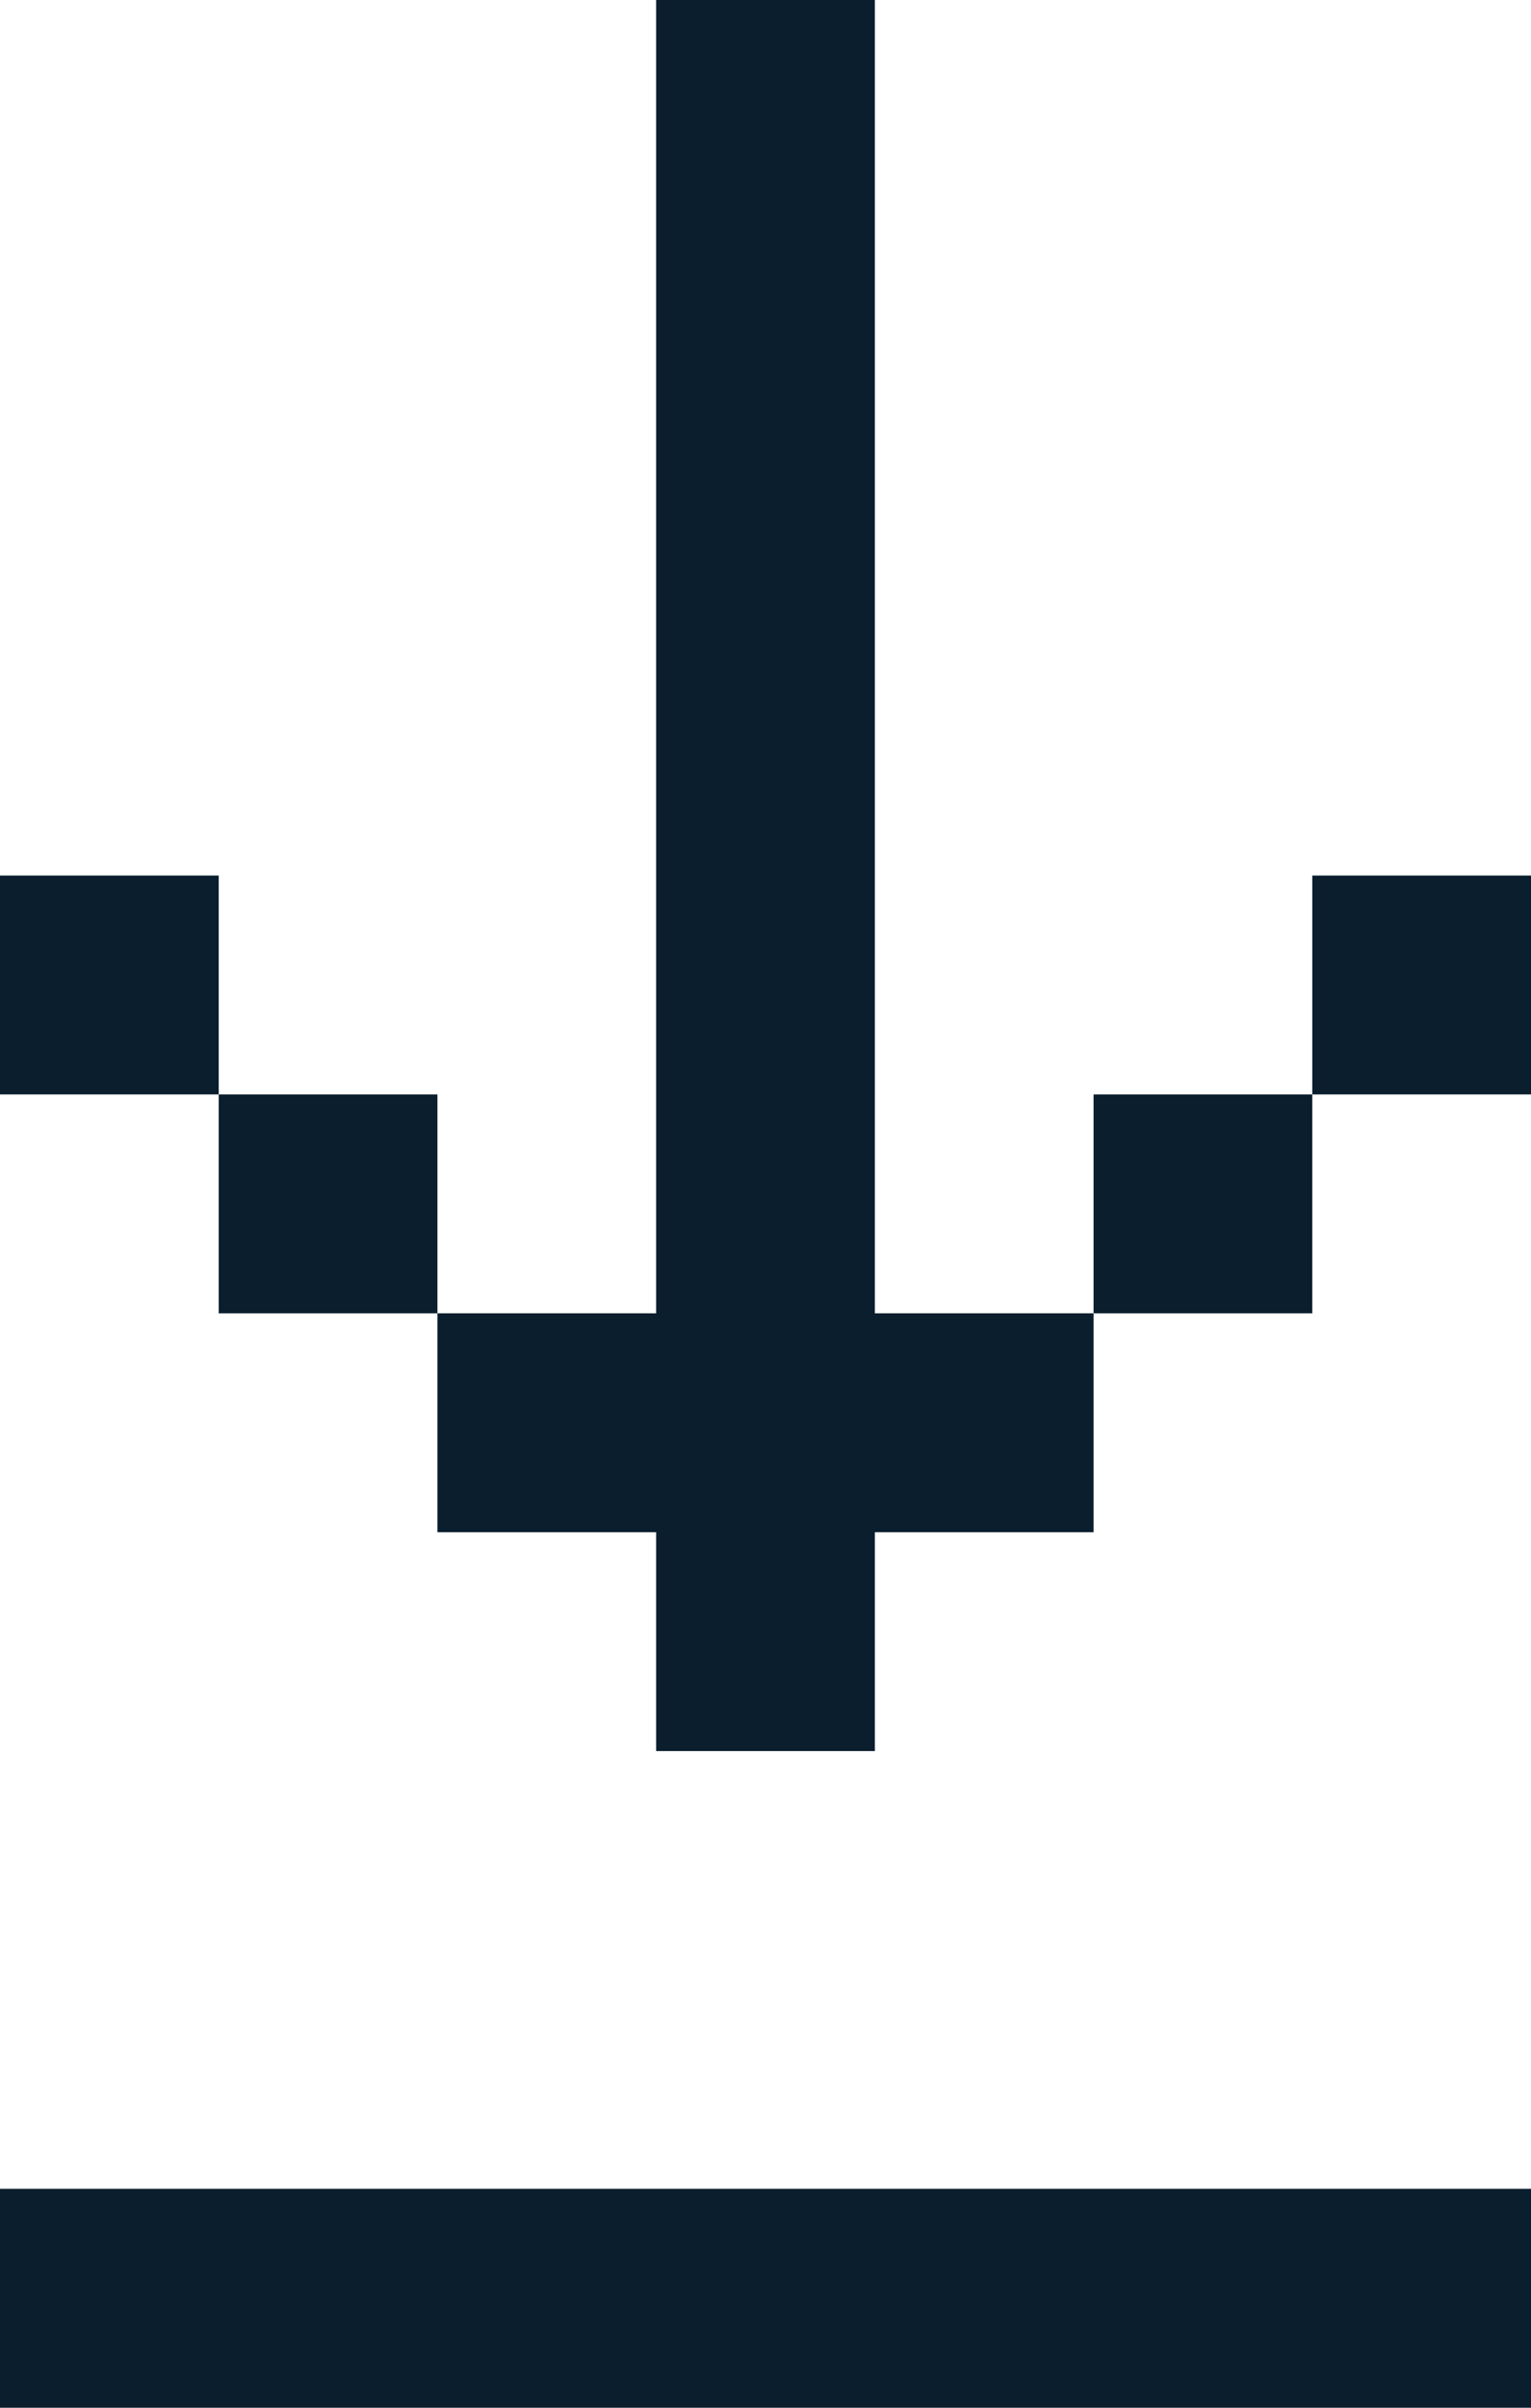
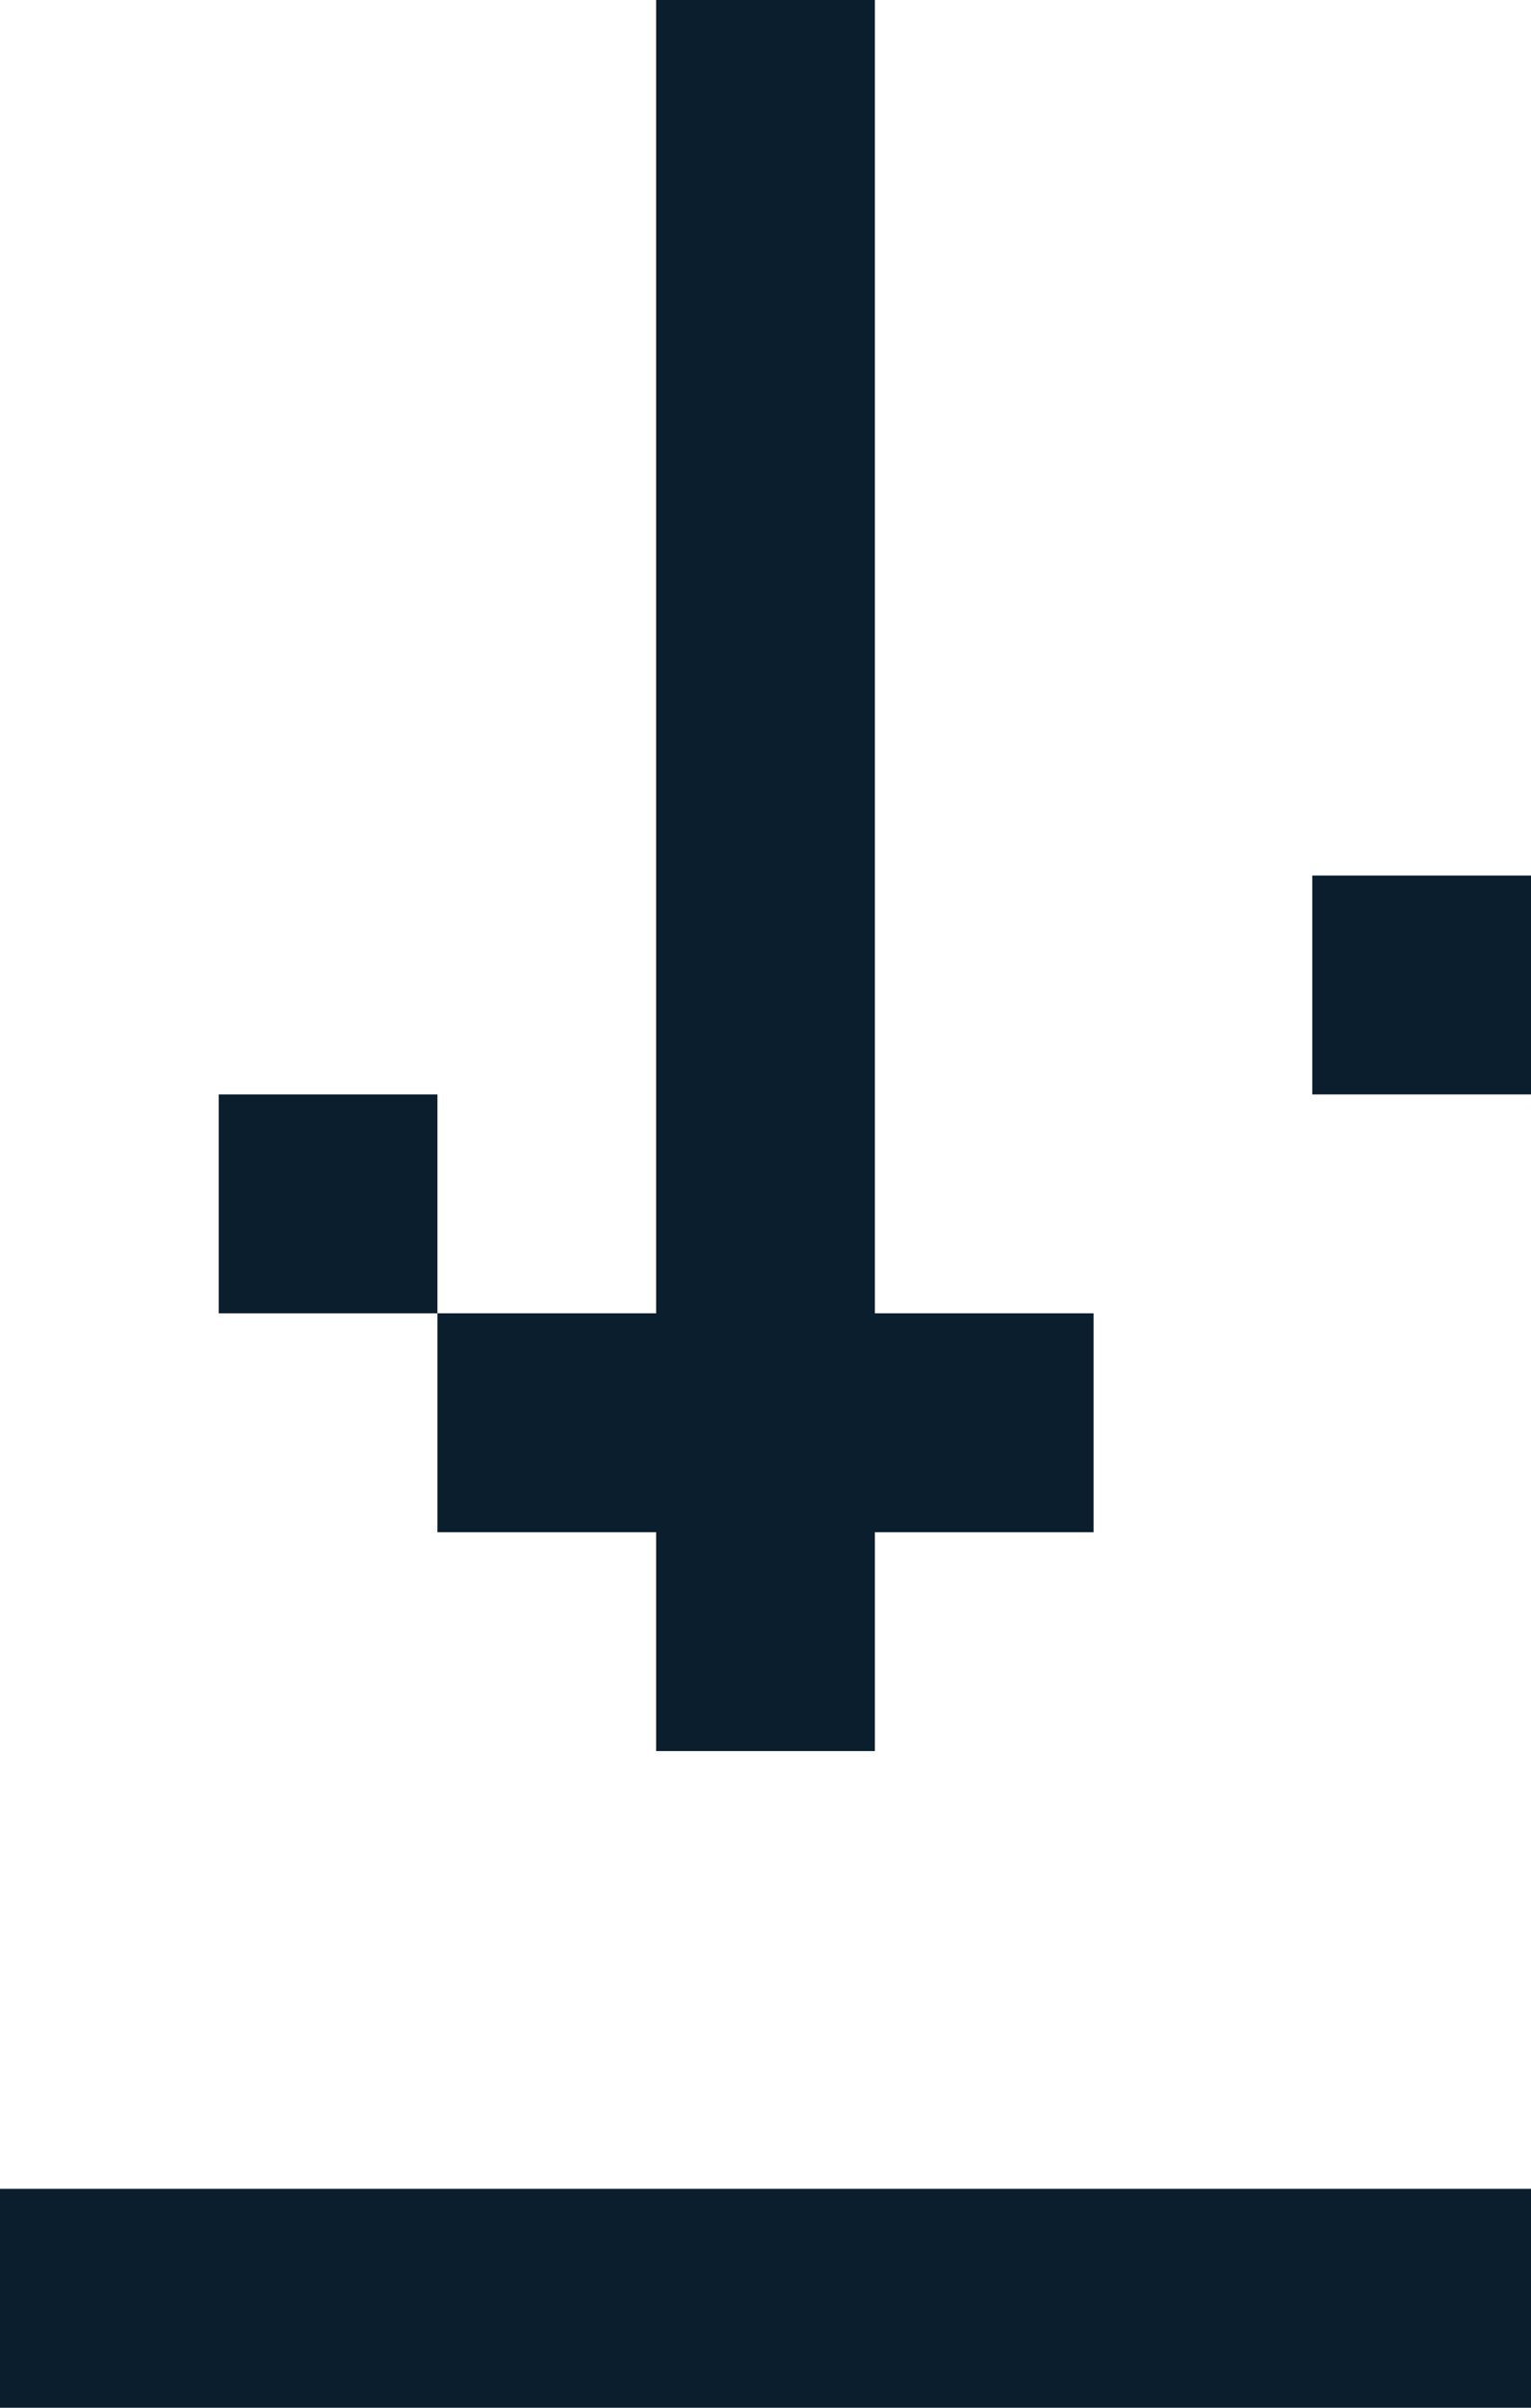
<svg xmlns="http://www.w3.org/2000/svg" version="1.1" id="Layer_1" x="0px" y="0px" viewBox="0 0 10.5 16.5" style="enable-background:new 0 0 10.5 16.5;" xml:space="preserve">
  <style type="text/css">
	.st0{fill-rule:evenodd;clip-rule:evenodd;fill:#0A1E2D;}
</style>
  <g id="null">
    <g id="Product-Option-1" transform="translate(-1266, -306)">
      <g id="Group-142" transform="translate(1266.5, 306)">
-         <polygon id="Rectangle-30" class="st0" points="-0.5,7.5 -0.5,6 1,6 1,7.5    " />
        <polygon id="Rectangle-31" class="st0" points="1,9 1,7.5 2.5,7.5 2.5,9    " />
        <polygon id="Rectangle-32" class="st0" points="8.5,7.5 8.5,6 10,6 10,7.5    " />
        <polygon id="Rectangle-33" class="st0" points="-0.5,16.5 -0.5,15 10,15 10,16.5    " />
-         <polygon id="Rectangle-34" class="st0" points="7,9 7,7.5 8.5,7.5 8.5,9    " />
        <polygon id="Path-291" class="st0" points="4,0 4,9 2.5,9 2.5,10.5 4,10.5 4,12 5.5,12 5.5,10.5 7,10.5 7,9 5.5,9 5.5,0    " />
      </g>
    </g>
  </g>
</svg>